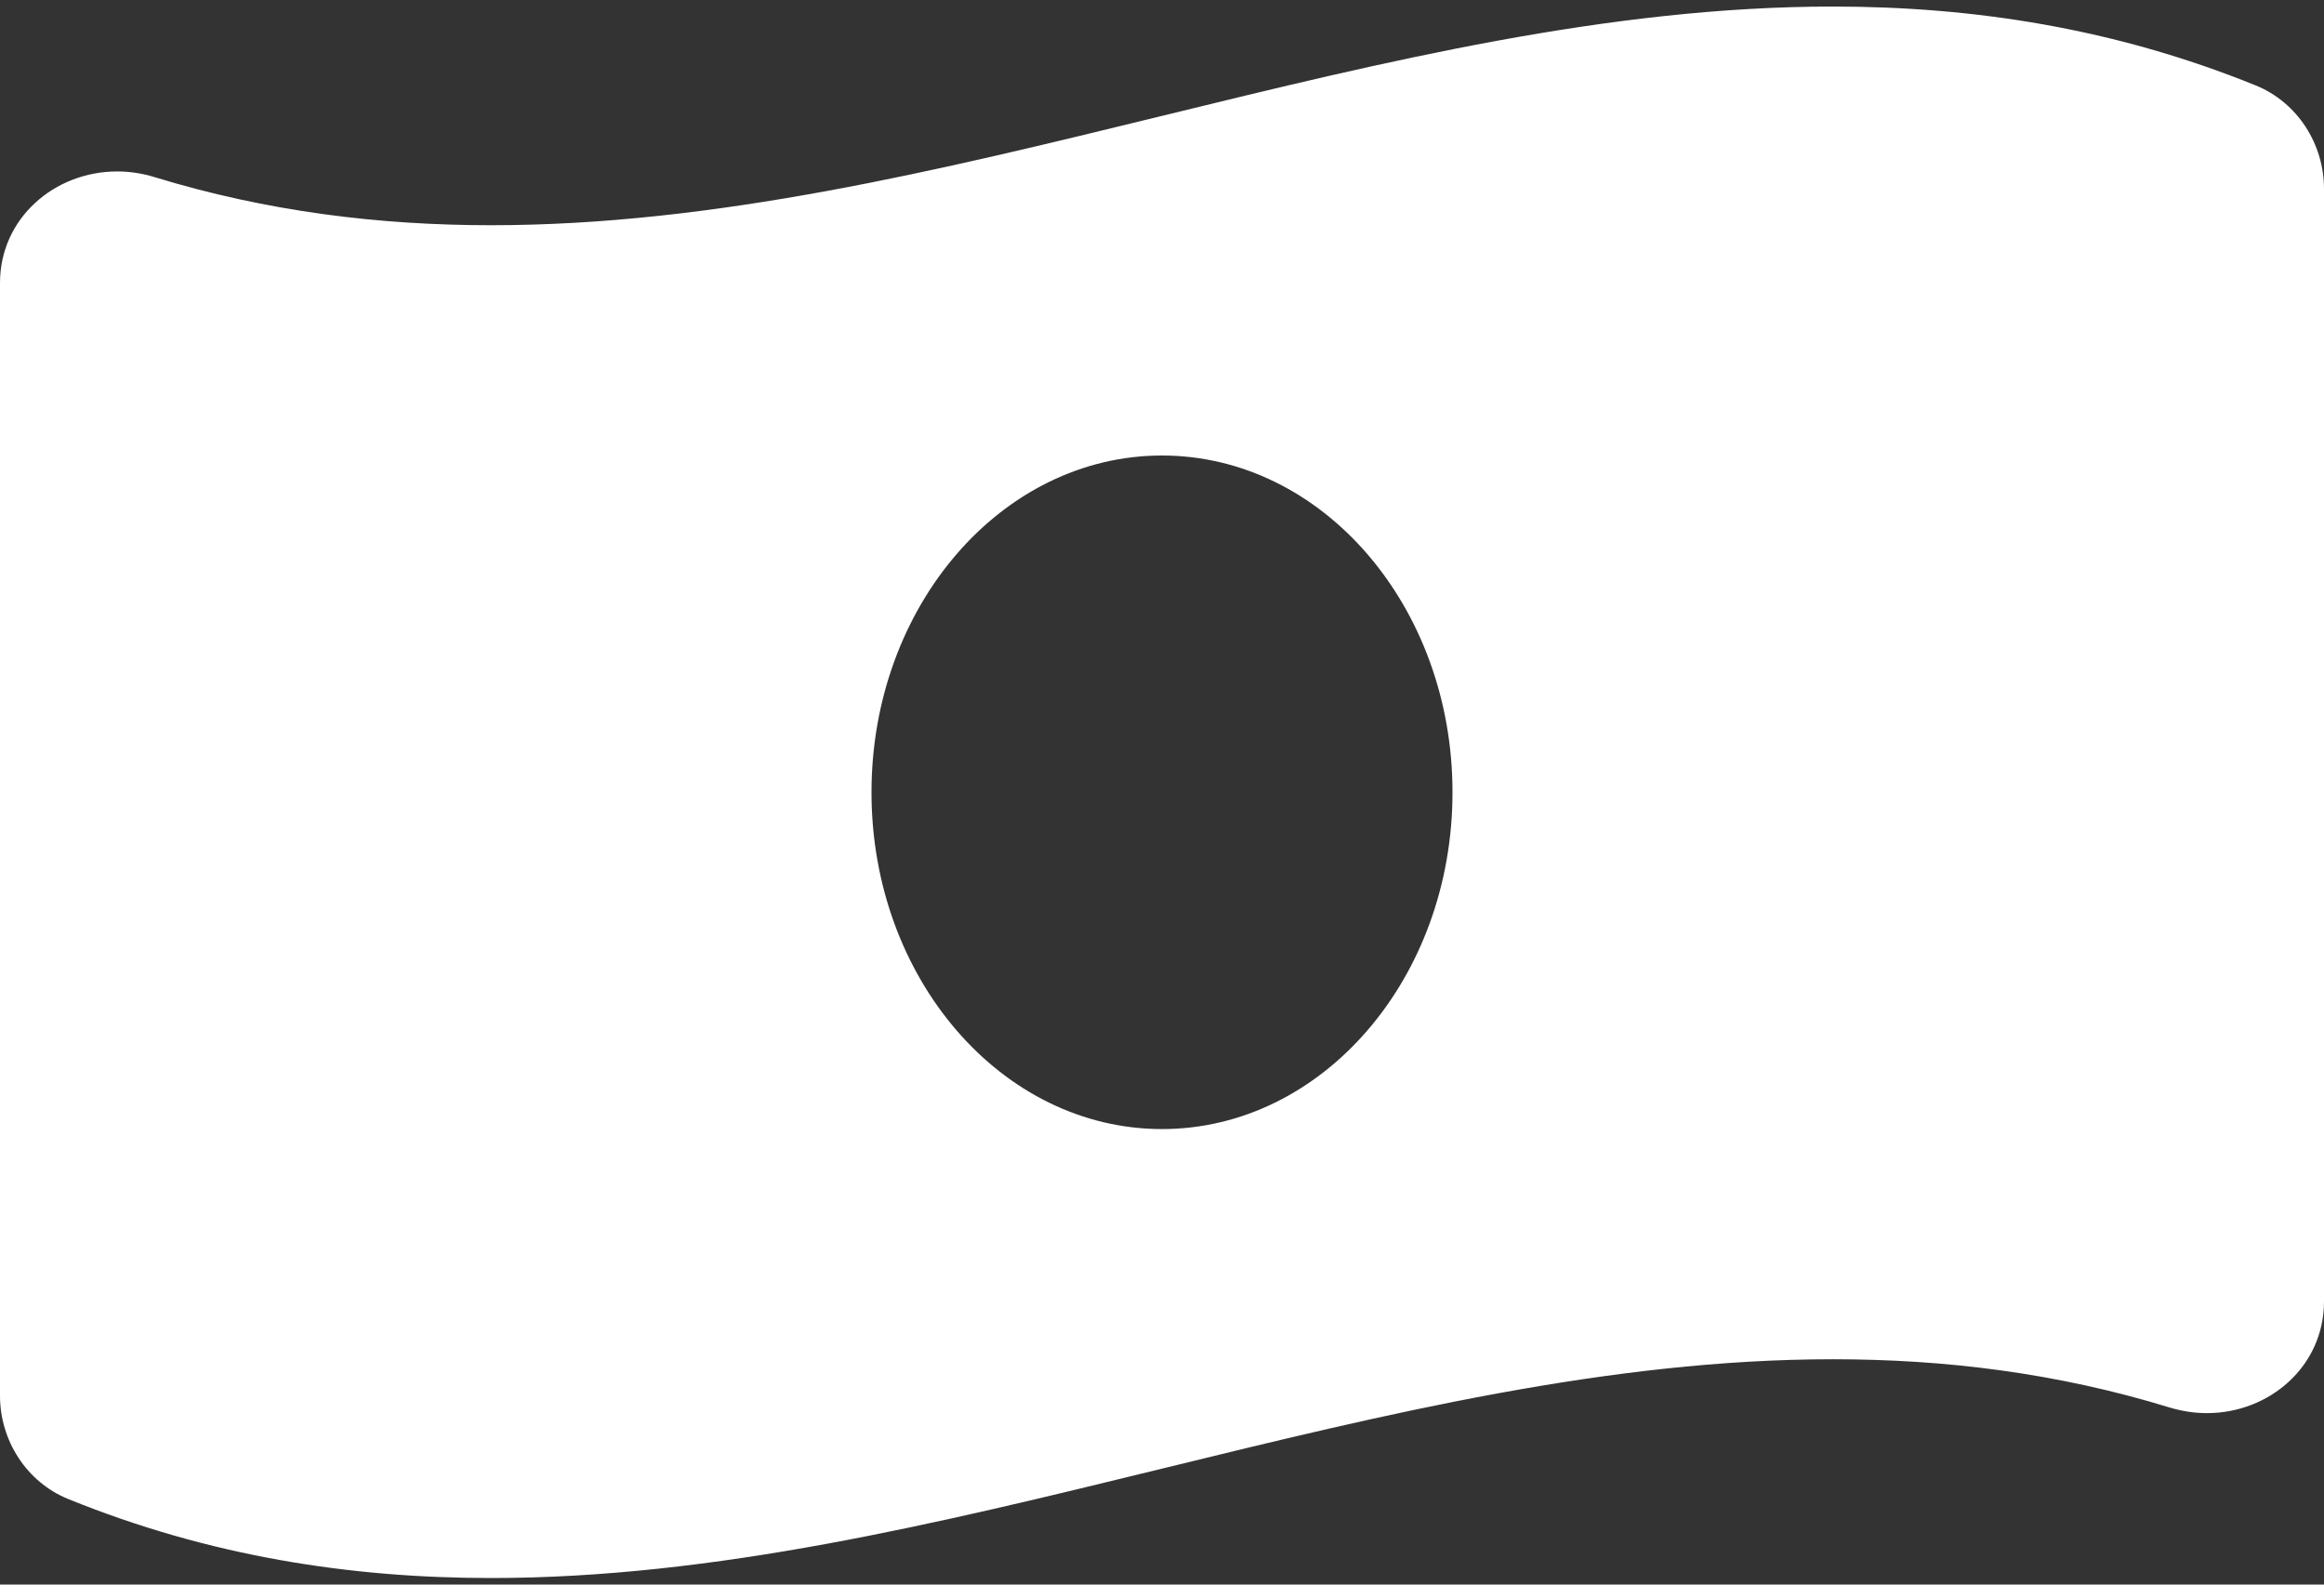
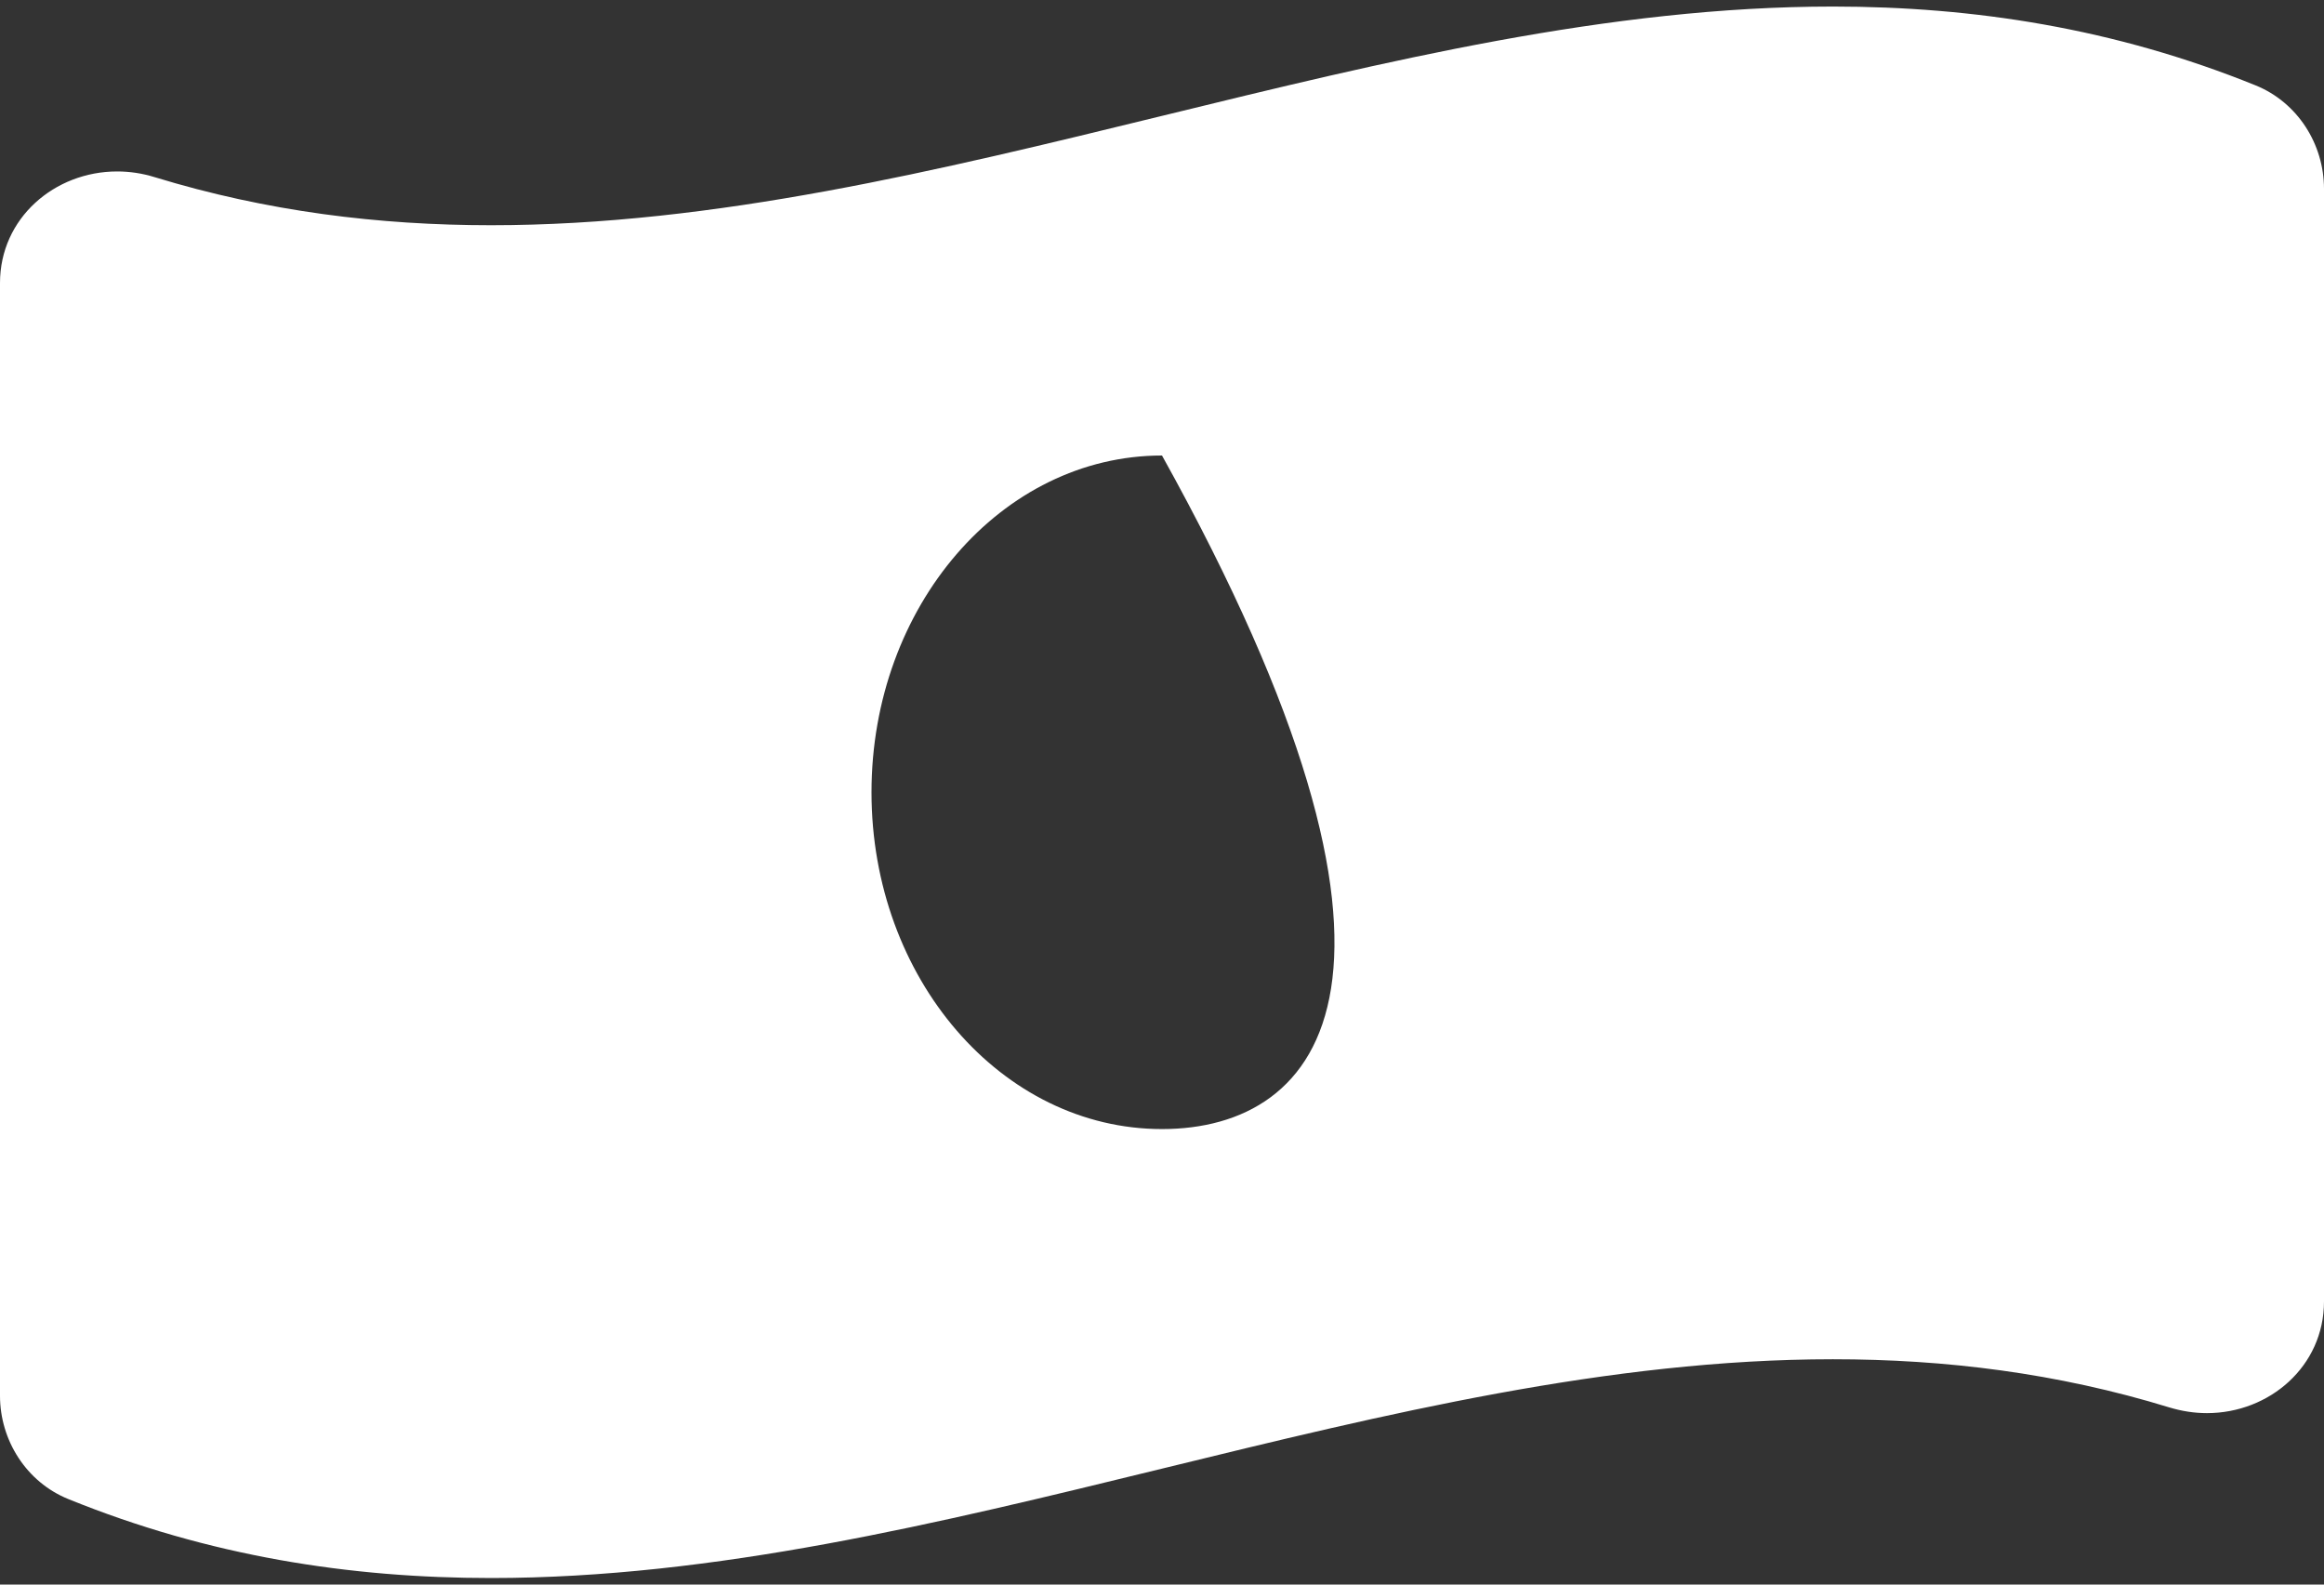
<svg xmlns="http://www.w3.org/2000/svg" width="22" height="15" viewBox="0 0 22 15" fill="none">
  <rect x="0" y="0" width="22" height="15" fill="#333333" stroke="none" />
-   <path d="M21.352 0.808C20.019 0.268 18.684 0.062 17.351 0.062C13.117 0.062 8.883 2.132 4.649 2.132C3.587 2.132 2.526 2.002 1.464 1.677C1.345 1.64 1.225 1.623 1.109 1.623C0.517 1.623 0 2.065 0 2.679V13.213C0 13.633 0.249 14.03 0.648 14.191C1.981 14.732 3.315 14.938 4.649 14.938C8.883 14.938 13.117 12.867 17.351 12.867C18.413 12.867 19.474 12.997 20.536 13.323C20.655 13.359 20.775 13.377 20.892 13.377C21.483 13.377 22 12.934 22 12.32V1.787C22 1.367 21.752 0.97 21.352 0.808ZM11 10.688C9.481 10.688 8.25 9.26 8.25 7.5C8.25 5.74 9.481 4.312 11 4.312C12.519 4.312 13.75 5.74 13.75 7.5C13.75 9.261 12.518 10.688 11 10.688Z" fill="white" />
+   <path d="M21.352 0.808C20.019 0.268 18.684 0.062 17.351 0.062C13.117 0.062 8.883 2.132 4.649 2.132C3.587 2.132 2.526 2.002 1.464 1.677C1.345 1.64 1.225 1.623 1.109 1.623C0.517 1.623 0 2.065 0 2.679V13.213C0 13.633 0.249 14.03 0.648 14.191C1.981 14.732 3.315 14.938 4.649 14.938C8.883 14.938 13.117 12.867 17.351 12.867C18.413 12.867 19.474 12.997 20.536 13.323C20.655 13.359 20.775 13.377 20.892 13.377C21.483 13.377 22 12.934 22 12.32V1.787C22 1.367 21.752 0.97 21.352 0.808ZM11 10.688C9.481 10.688 8.25 9.26 8.25 7.5C8.25 5.74 9.481 4.312 11 4.312C13.75 9.261 12.518 10.688 11 10.688Z" fill="white" />
</svg>